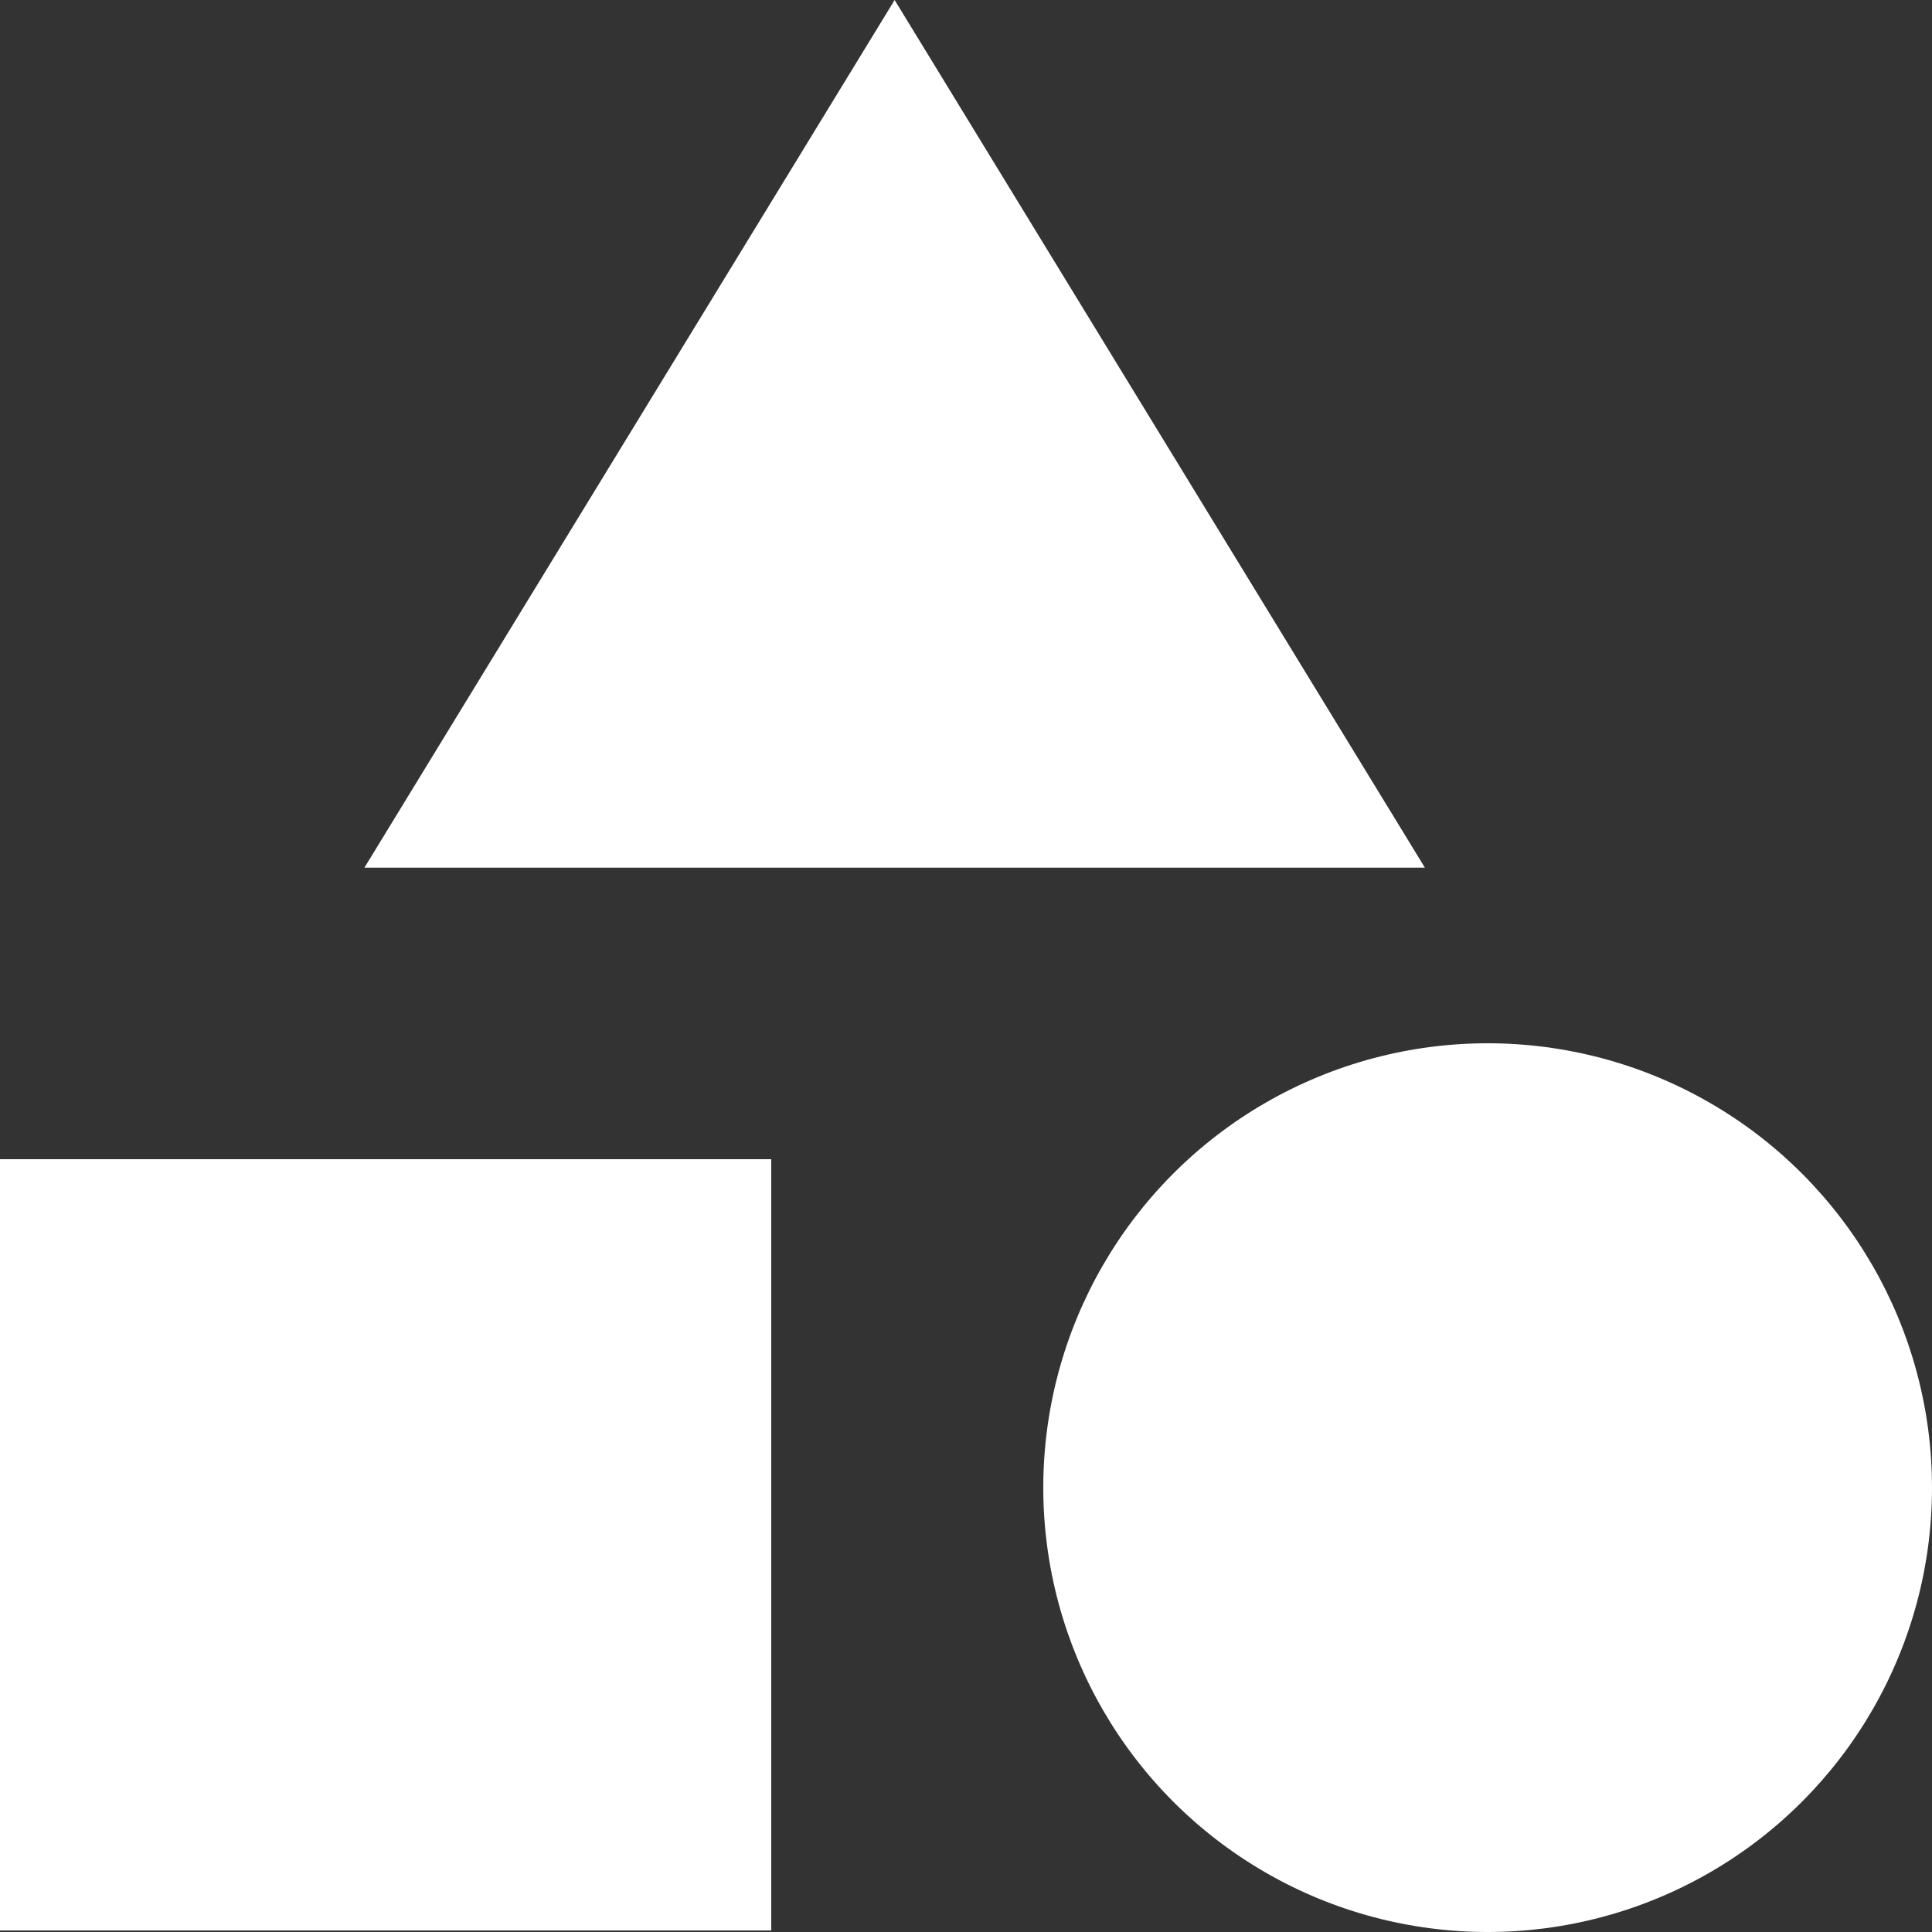
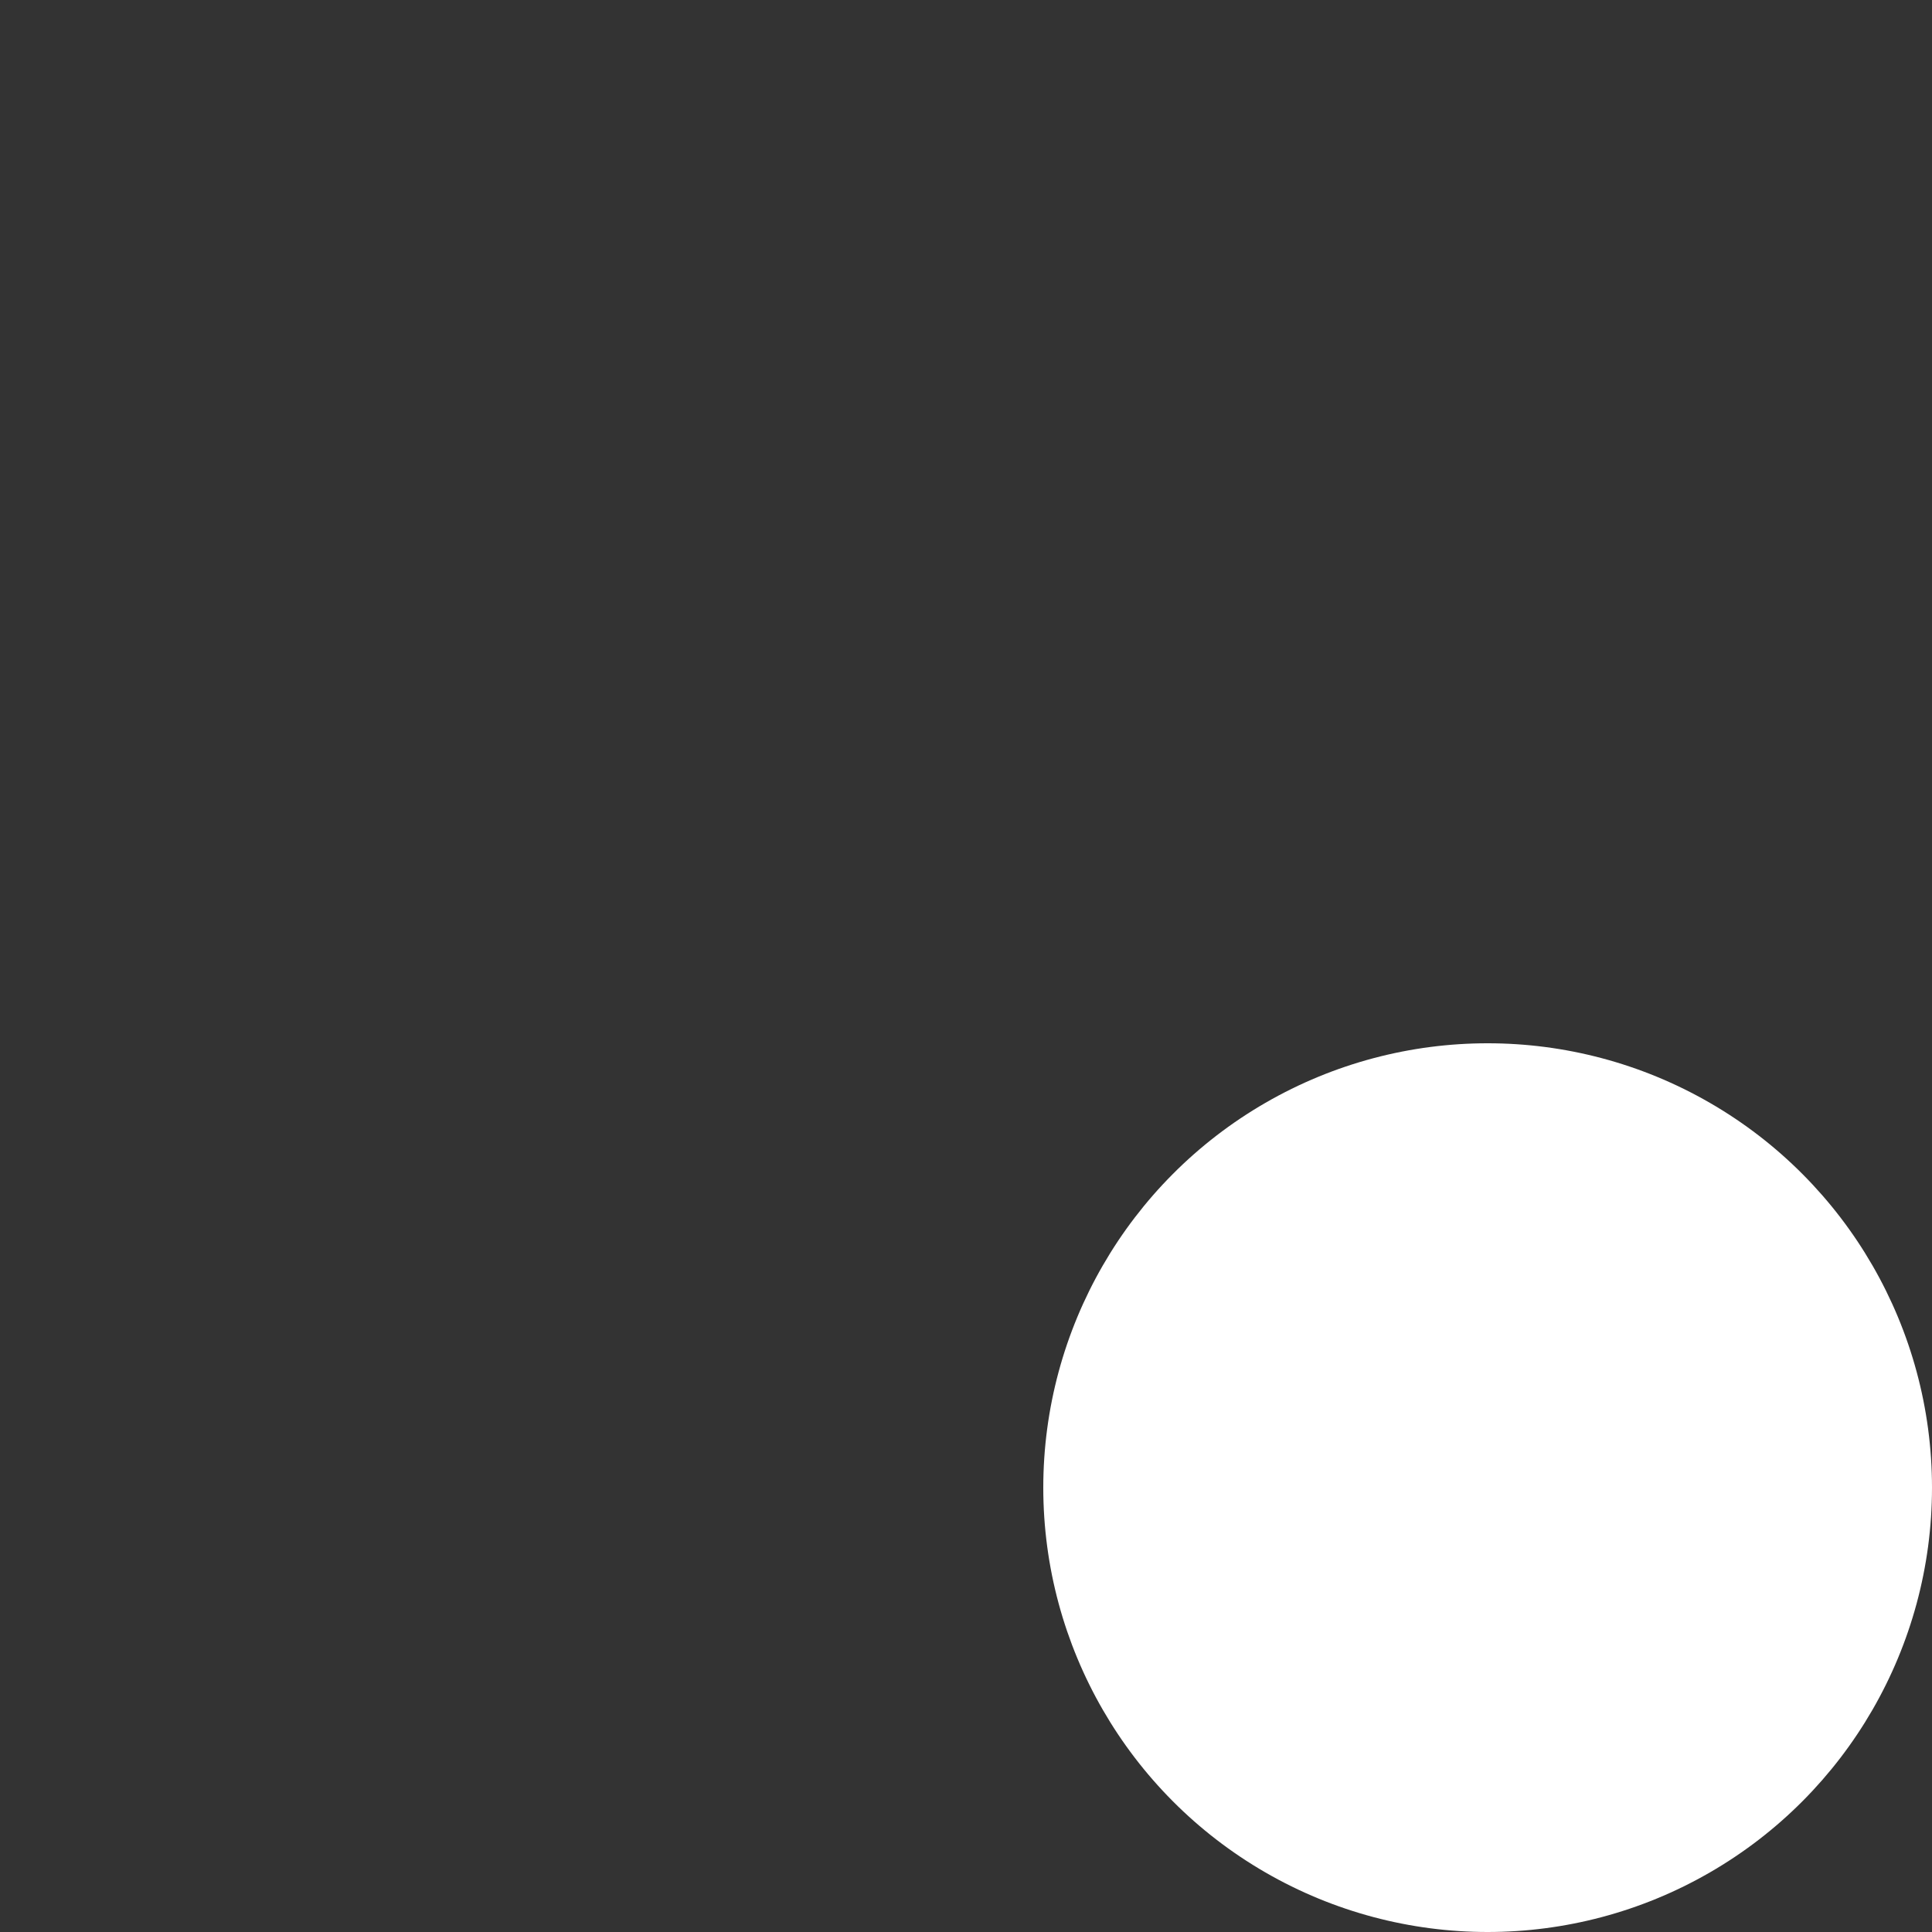
<svg xmlns="http://www.w3.org/2000/svg" width="50" height="50" viewBox="0 0 50 50">
  <rect x="0" y="0" width="50" height="50" fill="#333333" stroke="none" />
  <g id="_8" data-name="8" transform="translate(12980.327 2532.552)">
-     <path id="Path_24919" data-name="Path 24919" d="M20.222,2,6.5,24.455H33.945Z" transform="translate(-12977.396 -2534.552)" fill="#fff" />
+     <path id="Path_24919" data-name="Path 24919" d="M20.222,2,6.5,24.455Z" transform="translate(-12977.396 -2534.552)" fill="#fff" />
    <circle id="Ellipse_61" data-name="Ellipse 61" cx="11.5" cy="11.5" r="11.5" transform="translate(-12953.327 -2505.552)" fill="#fff" />
-     <path id="Path_24920" data-name="Path 24920" d="M3,13.5H22.96V33.46H3Z" transform="translate(-12983.327 -2516.052)" fill="#fff" />
  </g>
</svg>